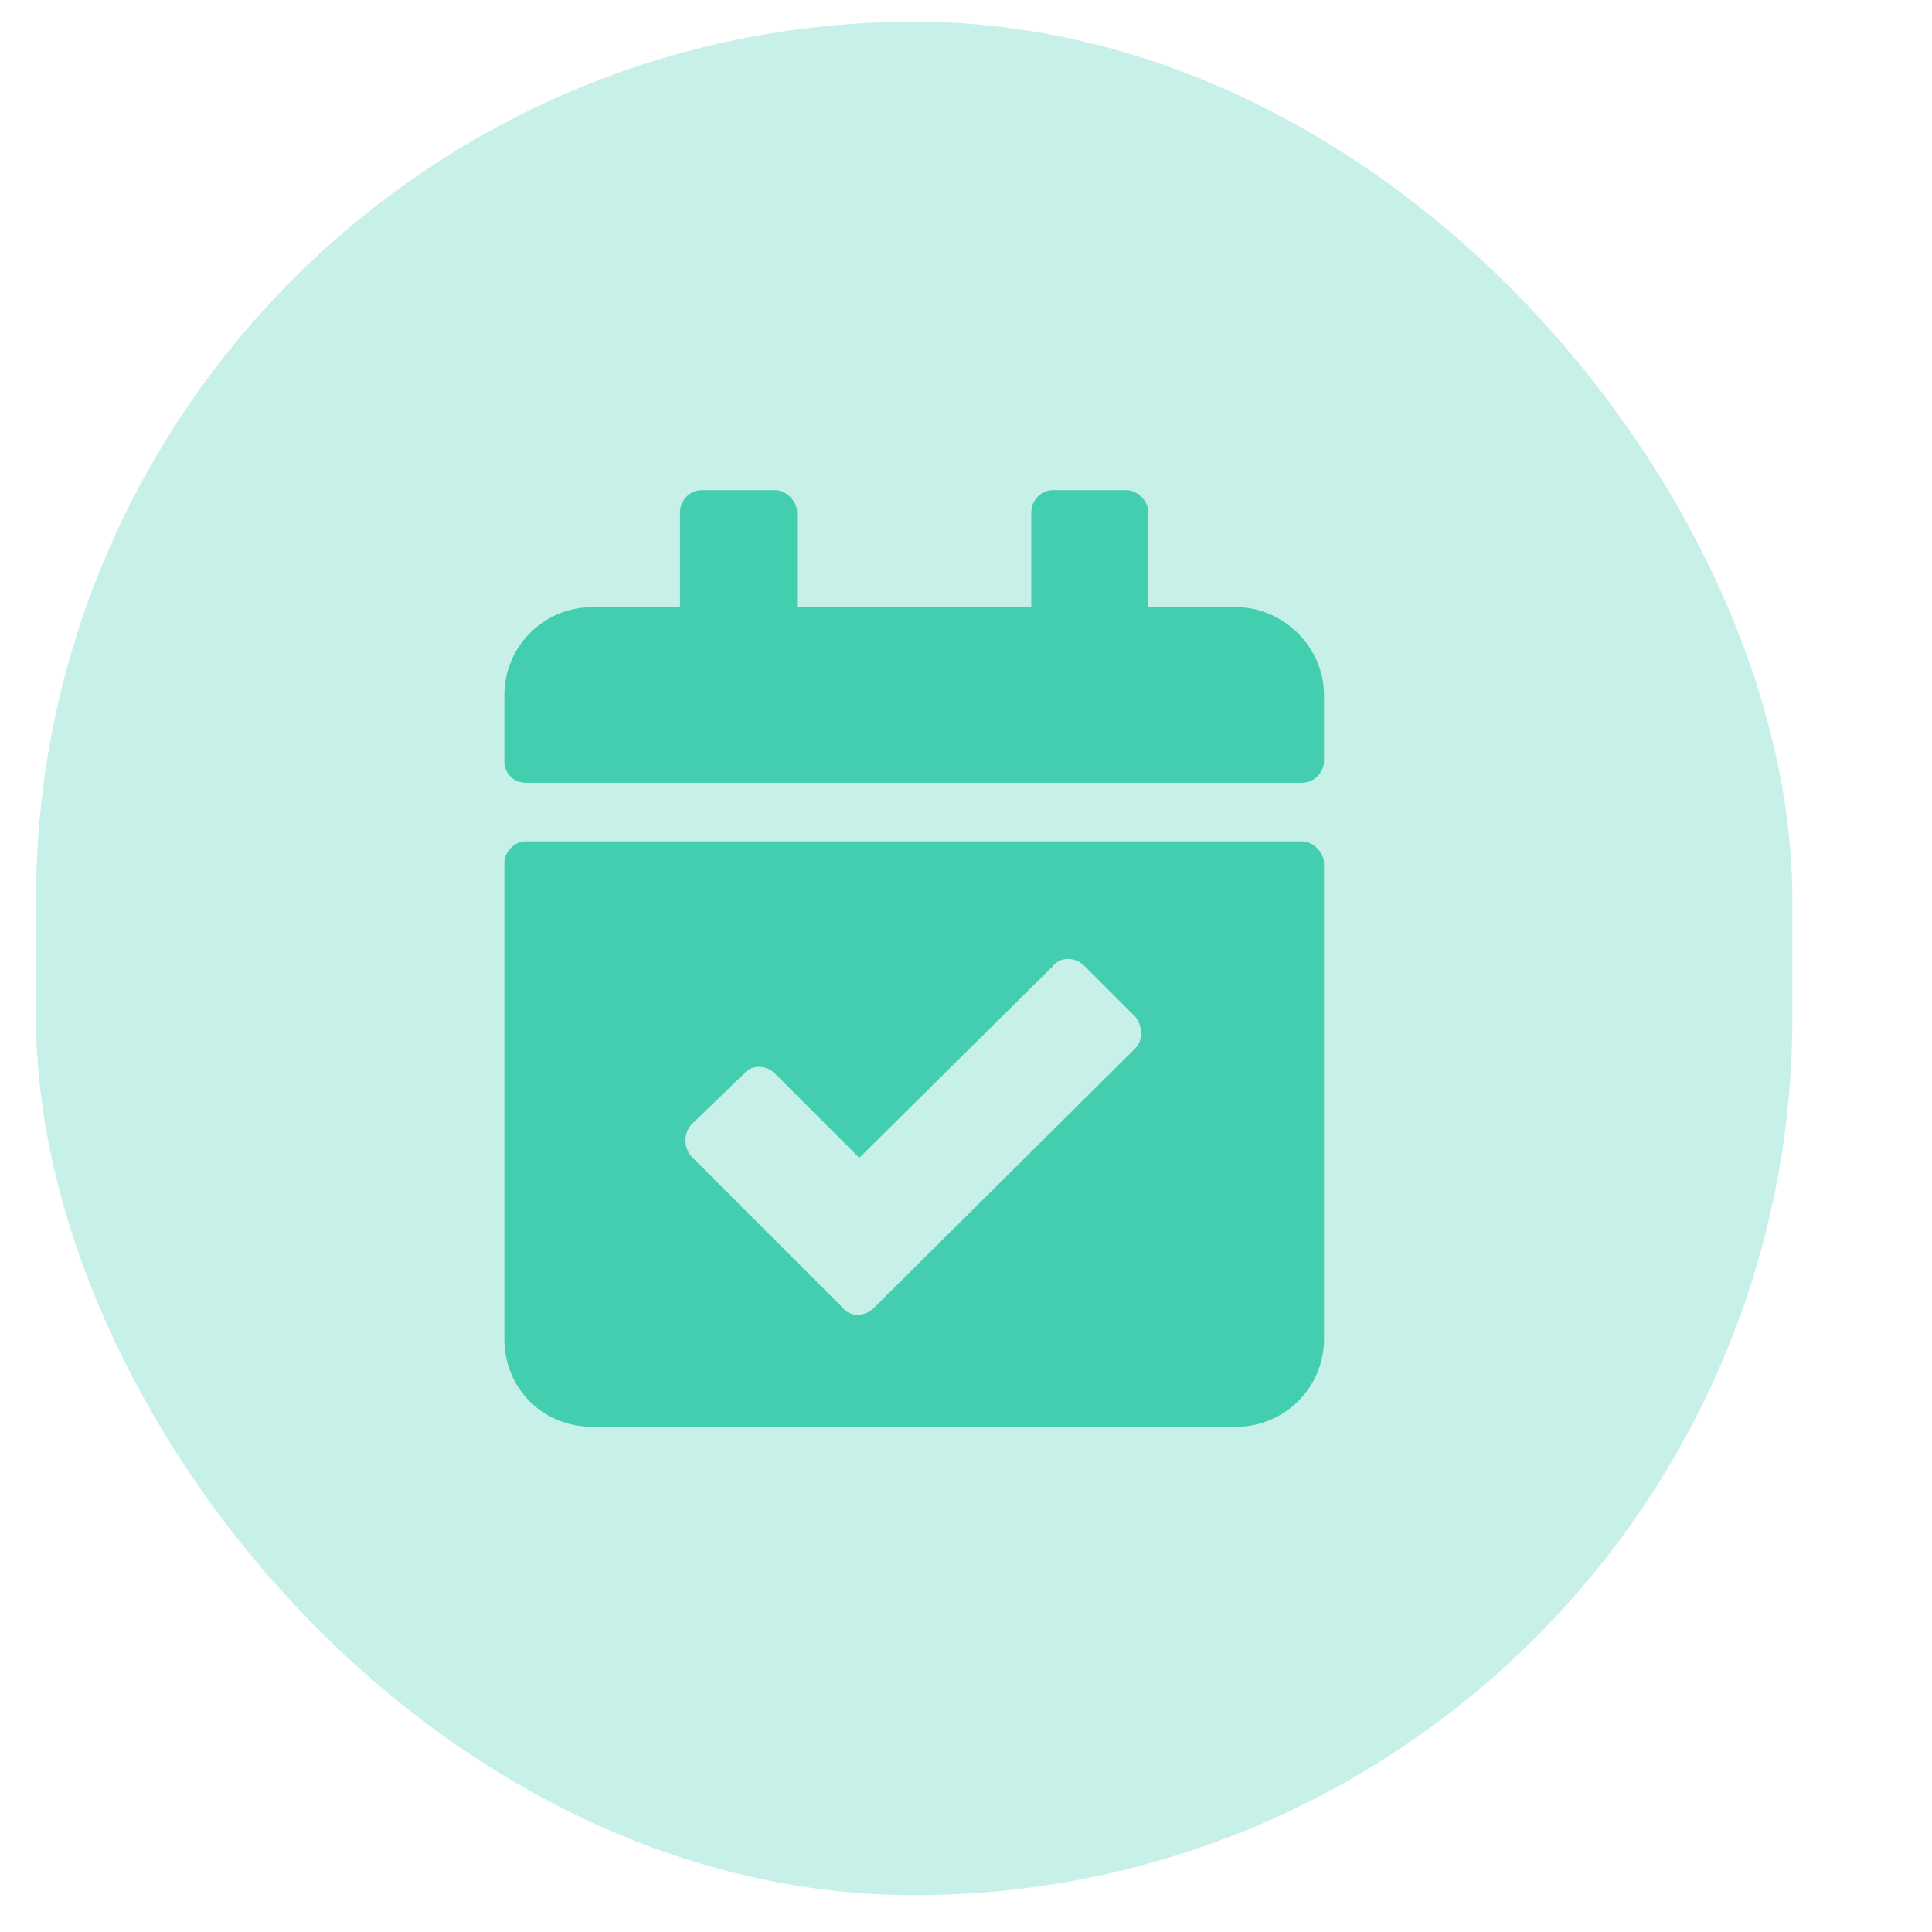
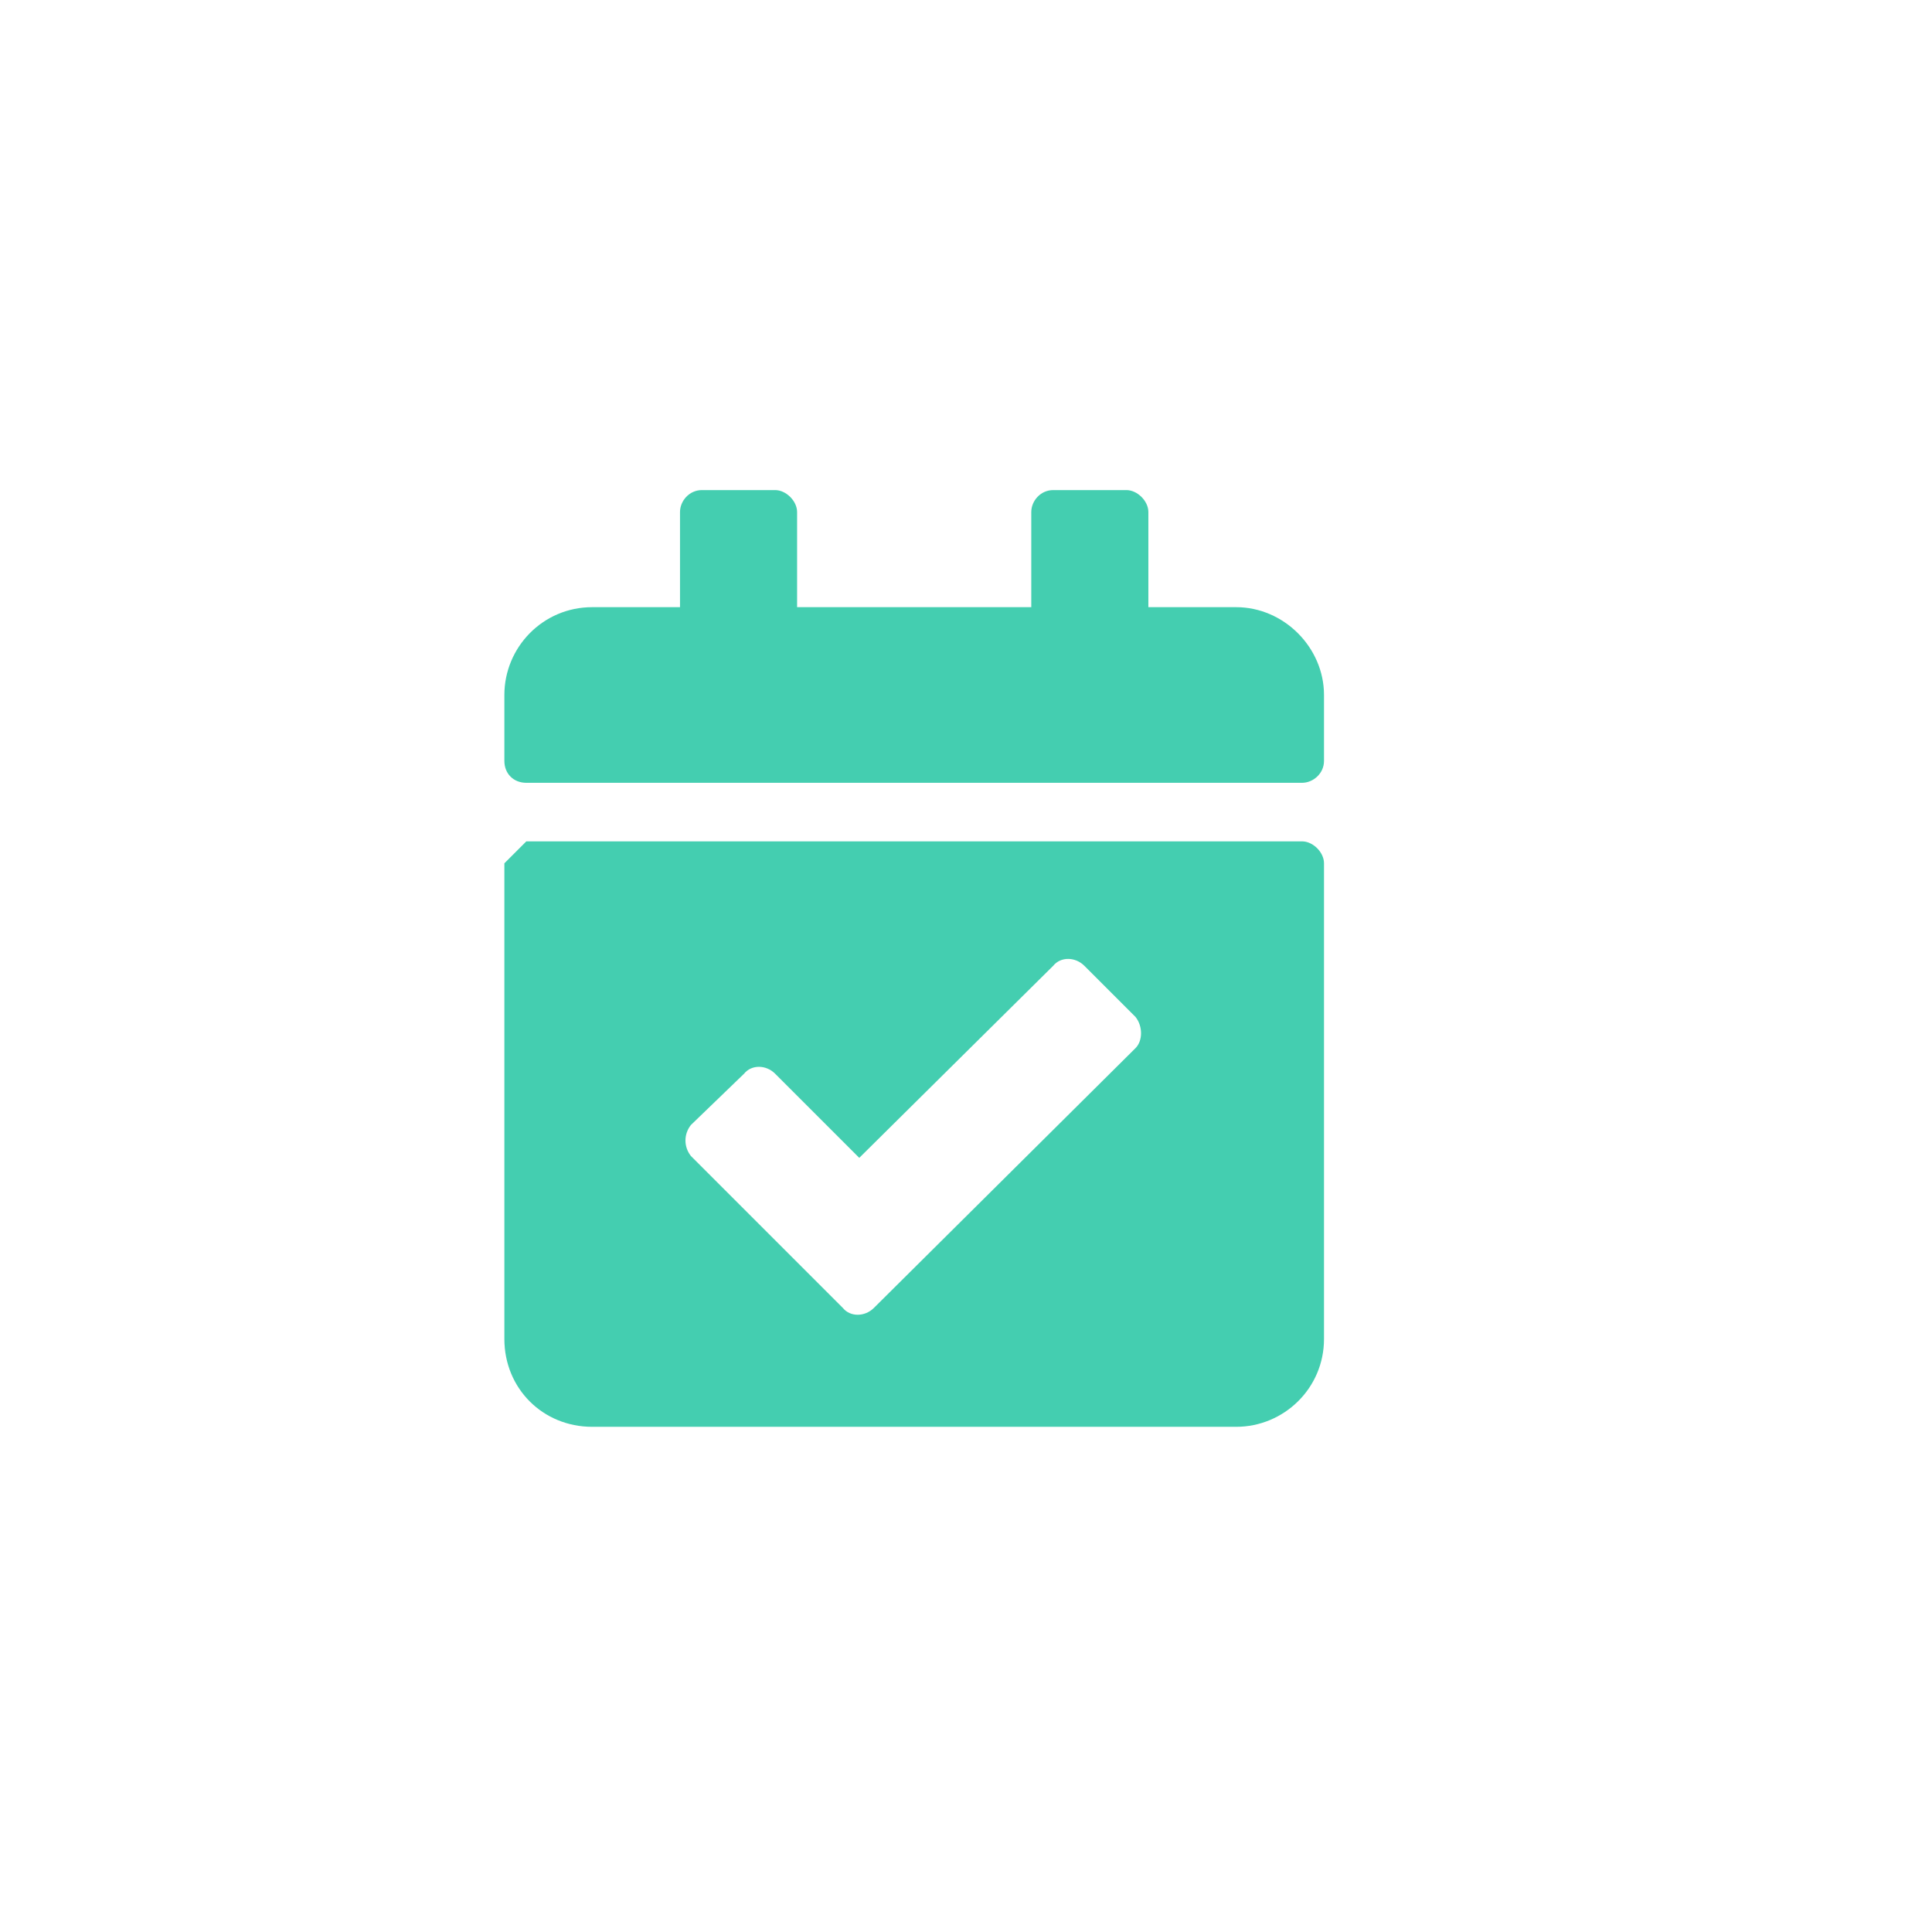
<svg xmlns="http://www.w3.org/2000/svg" width="33" height="33" viewBox="0 0 33 33" fill="none">
-   <rect x="0.615" y="0.371" width="30" height="32" rx="15" fill="#44CEB0" fill-opacity="0.3" />
-   <path d="M22.24 13.371H8.99C8.771 13.371 8.615 13.215 8.615 12.996V11.871C8.615 11.058 9.271 10.371 10.115 10.371H11.615V8.746C11.615 8.558 11.771 8.371 11.99 8.371H13.24C13.427 8.371 13.615 8.558 13.615 8.746V10.371H17.615V8.746C17.615 8.558 17.771 8.371 17.99 8.371H19.24C19.427 8.371 19.615 8.558 19.615 8.746V10.371H21.115C21.927 10.371 22.615 11.058 22.615 11.871V12.996C22.615 13.215 22.427 13.371 22.24 13.371ZM8.99 14.371H22.24C22.427 14.371 22.615 14.558 22.615 14.746V22.871C22.615 23.715 21.927 24.371 21.115 24.371H10.115C9.271 24.371 8.615 23.715 8.615 22.871V14.746C8.615 14.558 8.771 14.371 8.99 14.371ZM19.396 17.371L18.521 16.496C18.365 16.34 18.115 16.34 17.99 16.496L14.677 19.777L13.24 18.34C13.084 18.183 12.834 18.183 12.709 18.34L11.802 19.215C11.677 19.371 11.677 19.59 11.802 19.746L14.396 22.34C14.521 22.496 14.771 22.496 14.927 22.34L19.396 17.902C19.521 17.777 19.521 17.527 19.396 17.371Z" fill="#44CEB0" />
+   <path d="M22.24 13.371H8.99C8.771 13.371 8.615 13.215 8.615 12.996V11.871C8.615 11.058 9.271 10.371 10.115 10.371H11.615V8.746C11.615 8.558 11.771 8.371 11.99 8.371H13.24C13.427 8.371 13.615 8.558 13.615 8.746V10.371H17.615V8.746C17.615 8.558 17.771 8.371 17.99 8.371H19.24C19.427 8.371 19.615 8.558 19.615 8.746V10.371H21.115C21.927 10.371 22.615 11.058 22.615 11.871V12.996C22.615 13.215 22.427 13.371 22.24 13.371ZM8.99 14.371H22.24C22.427 14.371 22.615 14.558 22.615 14.746V22.871C22.615 23.715 21.927 24.371 21.115 24.371H10.115C9.271 24.371 8.615 23.715 8.615 22.871V14.746ZM19.396 17.371L18.521 16.496C18.365 16.34 18.115 16.34 17.99 16.496L14.677 19.777L13.24 18.34C13.084 18.183 12.834 18.183 12.709 18.34L11.802 19.215C11.677 19.371 11.677 19.59 11.802 19.746L14.396 22.34C14.521 22.496 14.771 22.496 14.927 22.34L19.396 17.902C19.521 17.777 19.521 17.527 19.396 17.371Z" fill="#44CEB0" />
</svg>